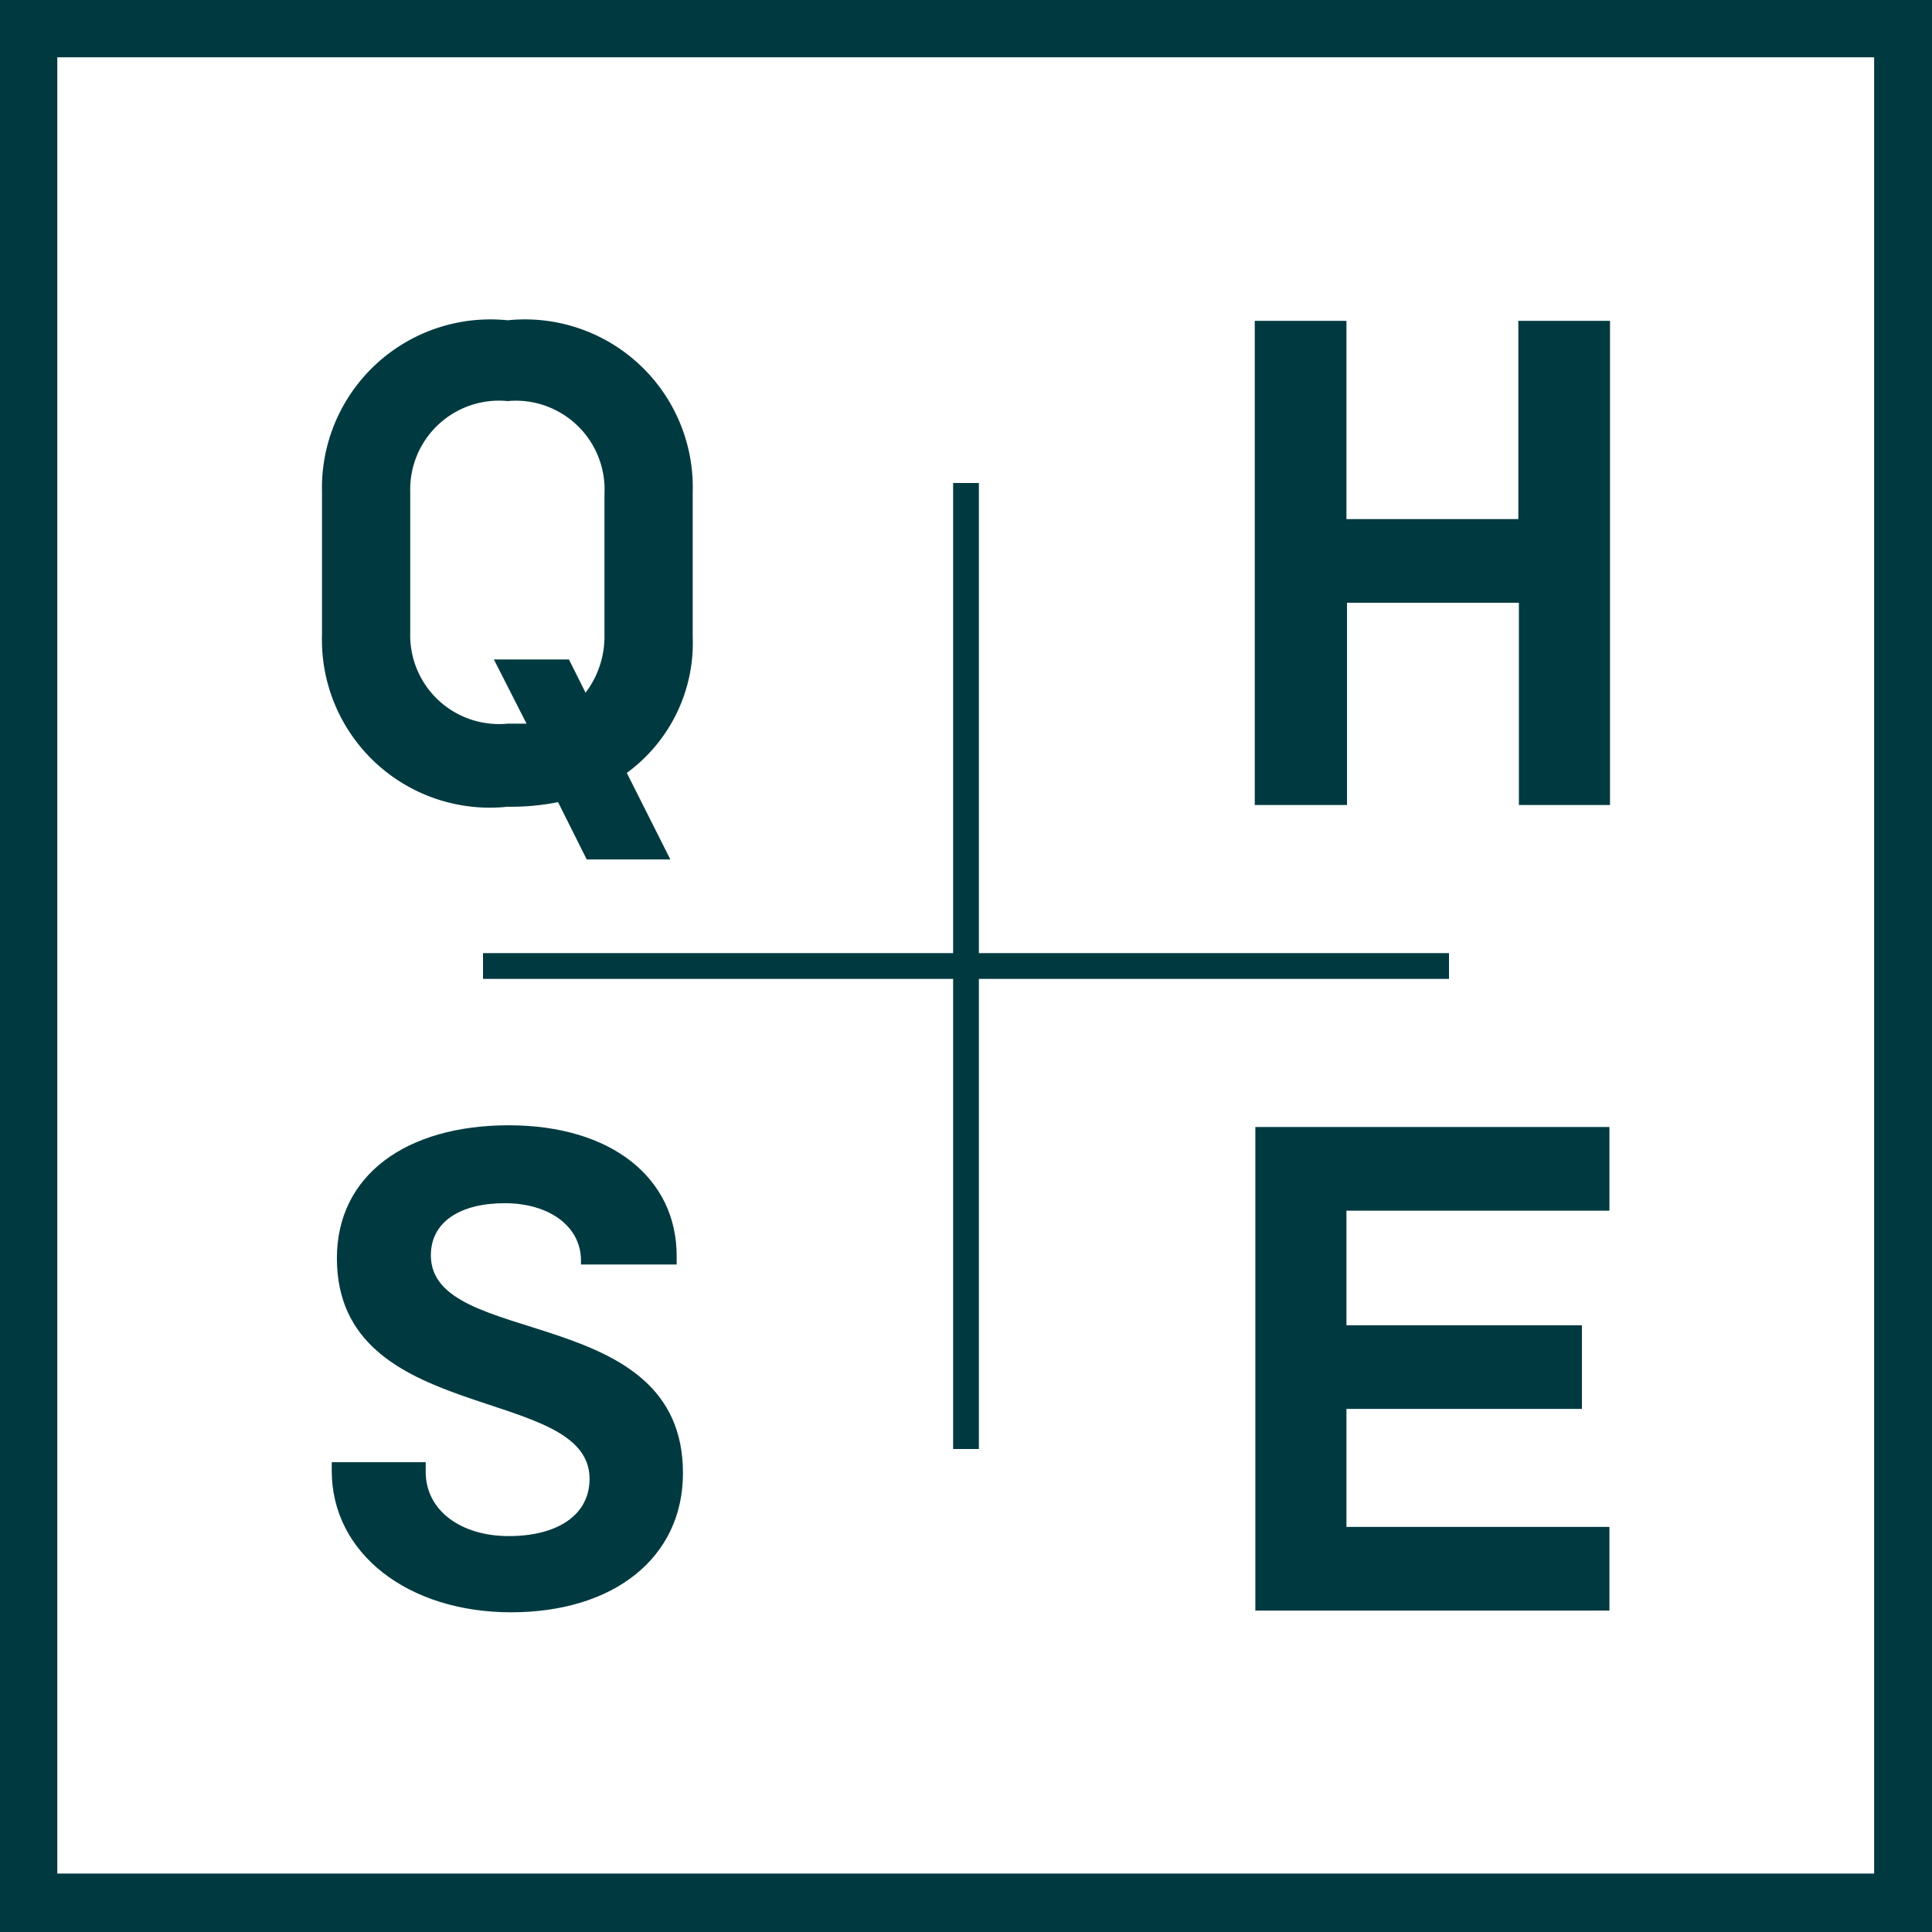
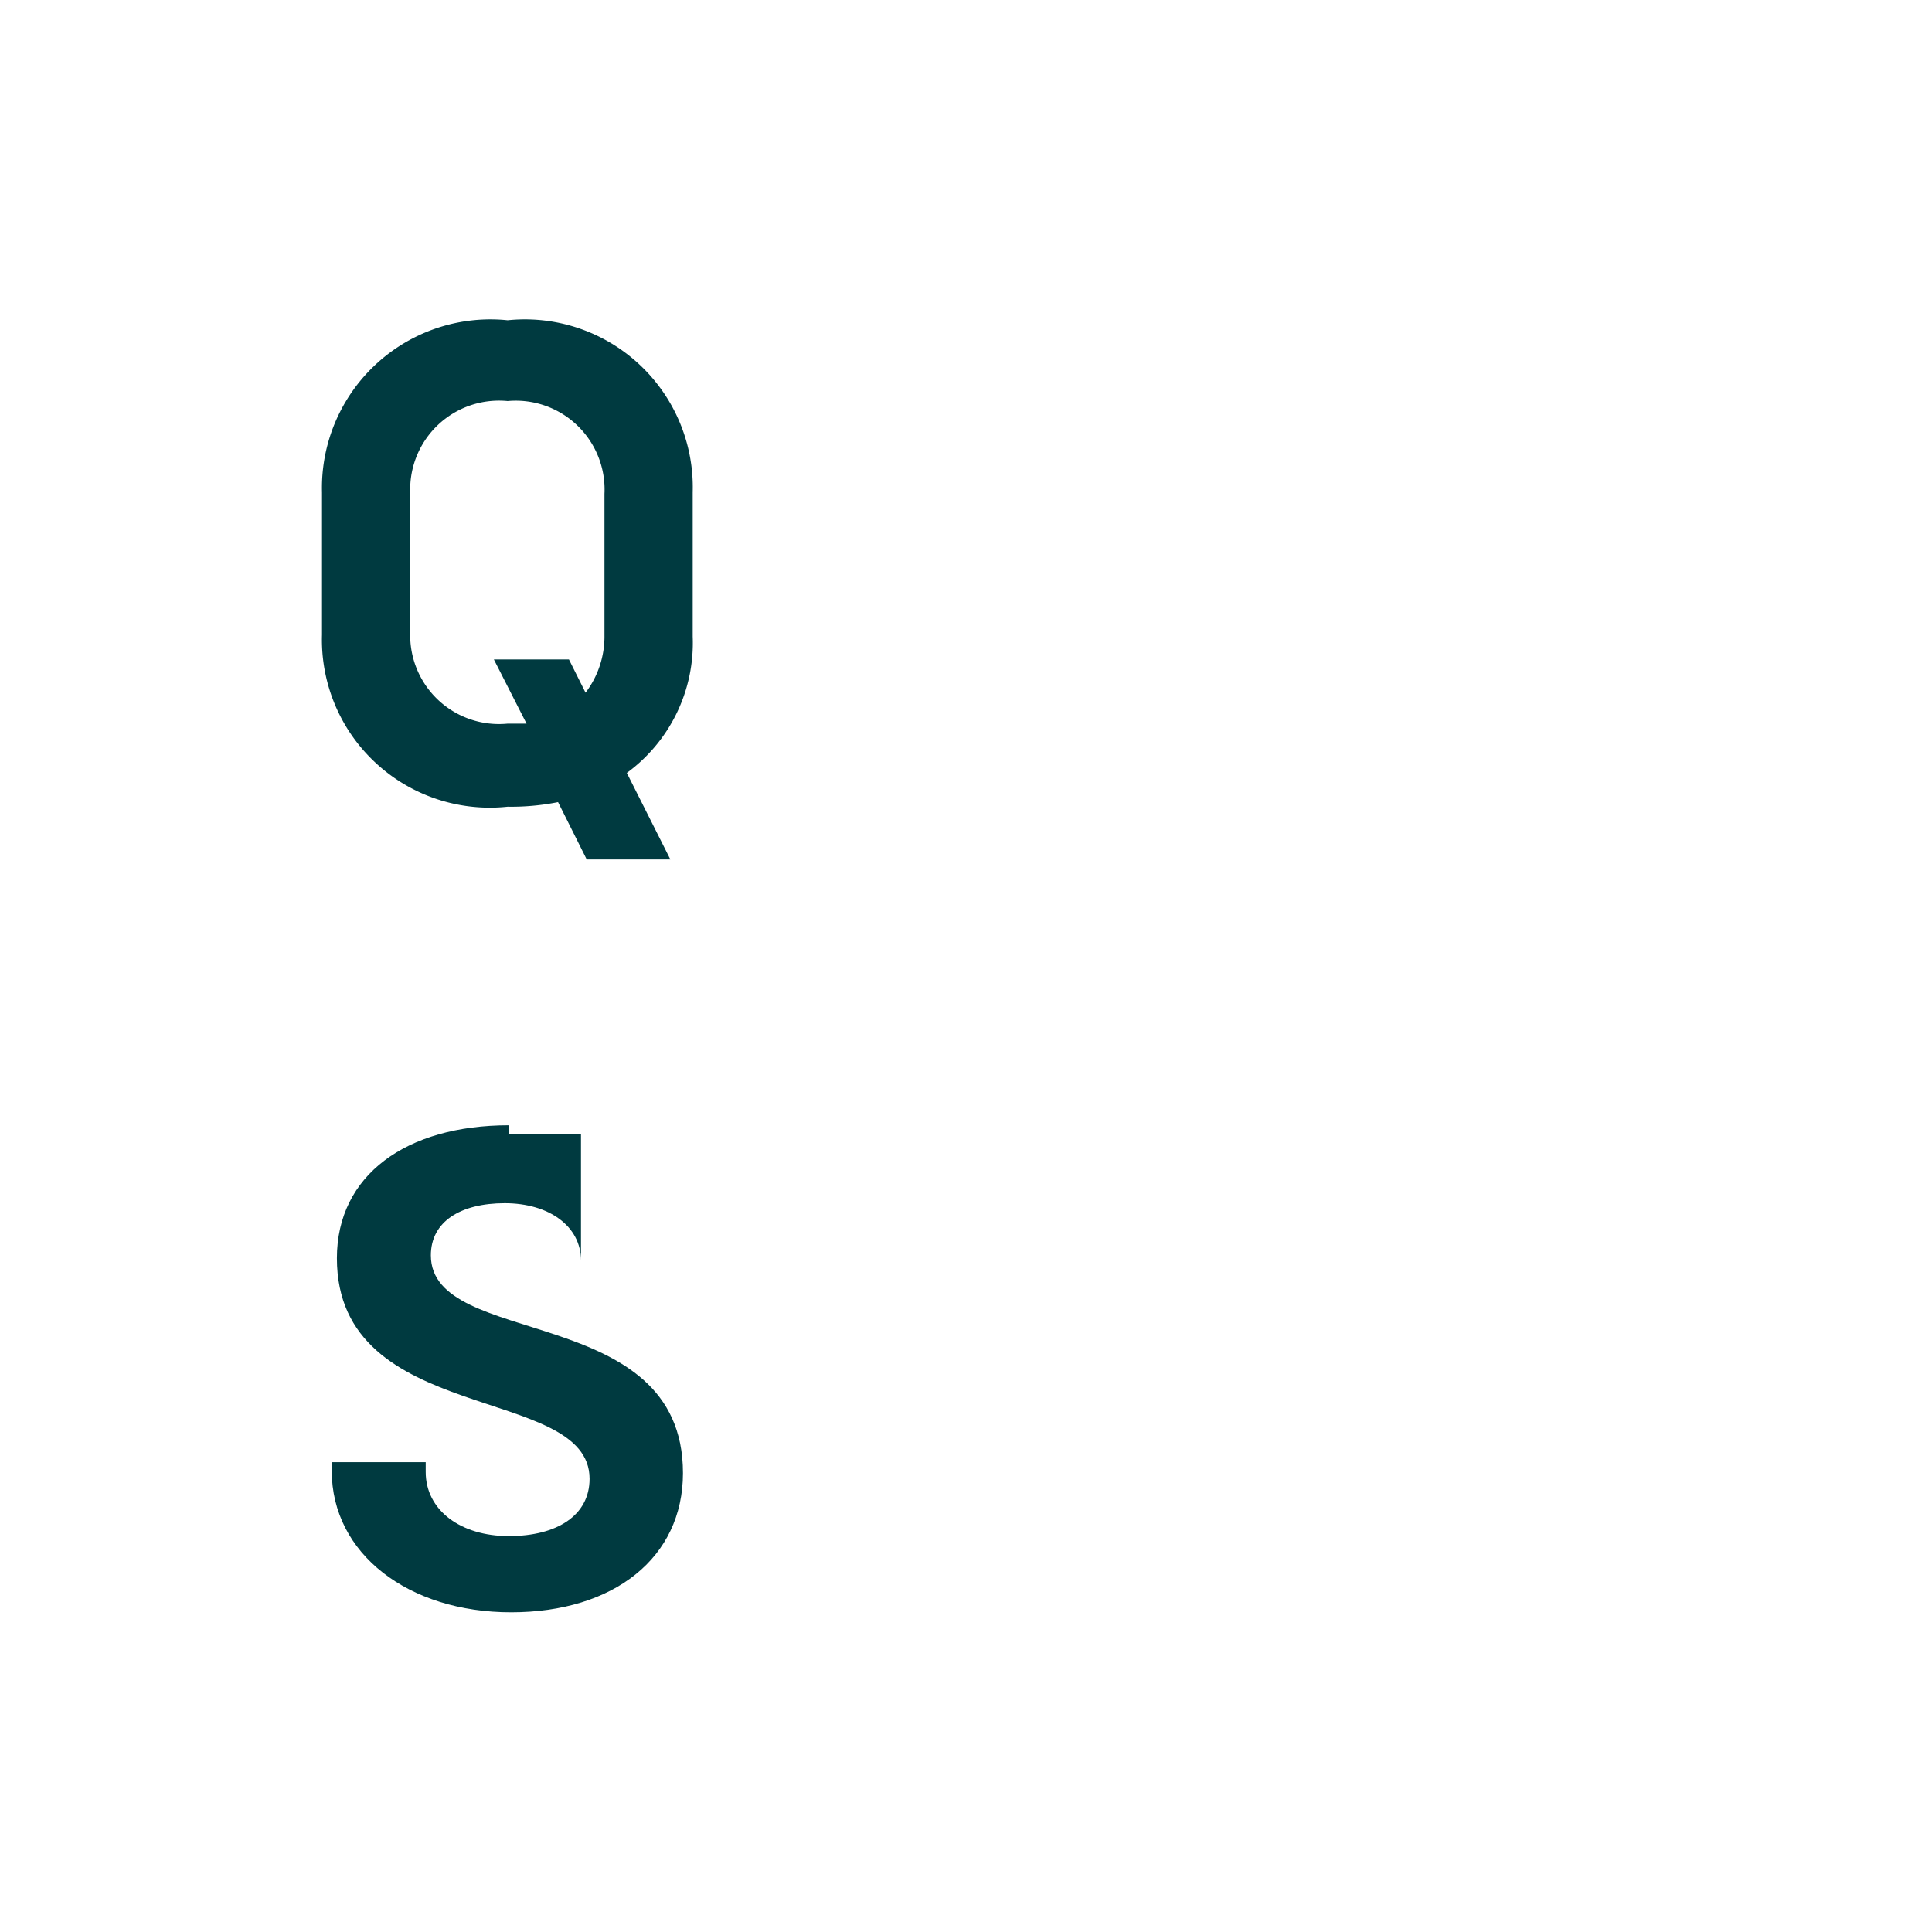
<svg xmlns="http://www.w3.org/2000/svg" viewBox="0 0 33.72 33.72">
  <defs>
    <style>.cls-1{fill:#003a40;}.cls-2{fill:none;stroke:#003a40;stroke-miterlimit:10;stroke-width:0.45px;}</style>
  </defs>
  <title>XP_Icon_QHSE</title>
  <g id="Layer_2" data-name="Layer 2">
    <g id="Layer_1-2" data-name="Layer 1">
      <path class="cls-1" d="M10.94,13.49,11.7,15H10.24l-.5-1a4.18,4.18,0,0,1-.88.08,2.93,2.93,0,0,1-3.24-3V8.59a2.94,2.94,0,0,1,3.24-3,2.93,2.93,0,0,1,3.23,3v2.52A2.81,2.81,0,0,1,10.94,13.49Zm-.72-1.4a1.62,1.62,0,0,0,.33-1V8.62A1.55,1.55,0,0,0,8.86,7a1.55,1.55,0,0,0-1.7,1.59v2.45a1.55,1.55,0,0,0,1.7,1.59l.33,0-.57-1.12H9.93Z" />
-       <path class="cls-1" d="M28.1,5.6v8.45H26.51V10.52h-3v3.53H21.9V5.6h1.6V9.06h3V5.6Z" />
-       <path class="cls-1" d="M5.79,25.67v-.15H7.43v.17c0,.67.61,1.12,1.45,1.12s1.41-.36,1.41-1c0-1.66-4.41-.91-4.41-3.85,0-1.45,1.21-2.32,3-2.32s2.93.92,2.93,2.28v.15H10.14V22c0-.6-.56-1-1.33-1s-1.29.32-1.29.91c0,1.64,4.4.81,4.4,3.8,0,1.48-1.21,2.43-3,2.43S5.79,27.12,5.79,25.67Z" />
-       <path class="cls-1" d="M23.5,21.13v2h4.11v1.46H23.5v2.06h4.59v1.46H21.91V19.67h6.18v1.46Z" />
-       <path class="cls-1" d="M32.71,1v31.7H1V1h31.7m1-1H0V33.72H33.72V0Z" />
-       <line class="cls-2" x1="8.43" y1="16.86" x2="25.29" y2="16.86" />
-       <line class="cls-2" x1="16.86" y1="8.43" x2="16.86" y2="25.29" />
+       <path class="cls-1" d="M5.79,25.67v-.15H7.43v.17c0,.67.61,1.12,1.45,1.12s1.41-.36,1.41-1c0-1.66-4.41-.91-4.41-3.85,0-1.45,1.21-2.32,3-2.32v.15H10.14V22c0-.6-.56-1-1.33-1s-1.29.32-1.29.91c0,1.64,4.4.81,4.4,3.8,0,1.48-1.21,2.43-3,2.43S5.79,27.12,5.79,25.67Z" />
    </g>
  </g>
</svg>